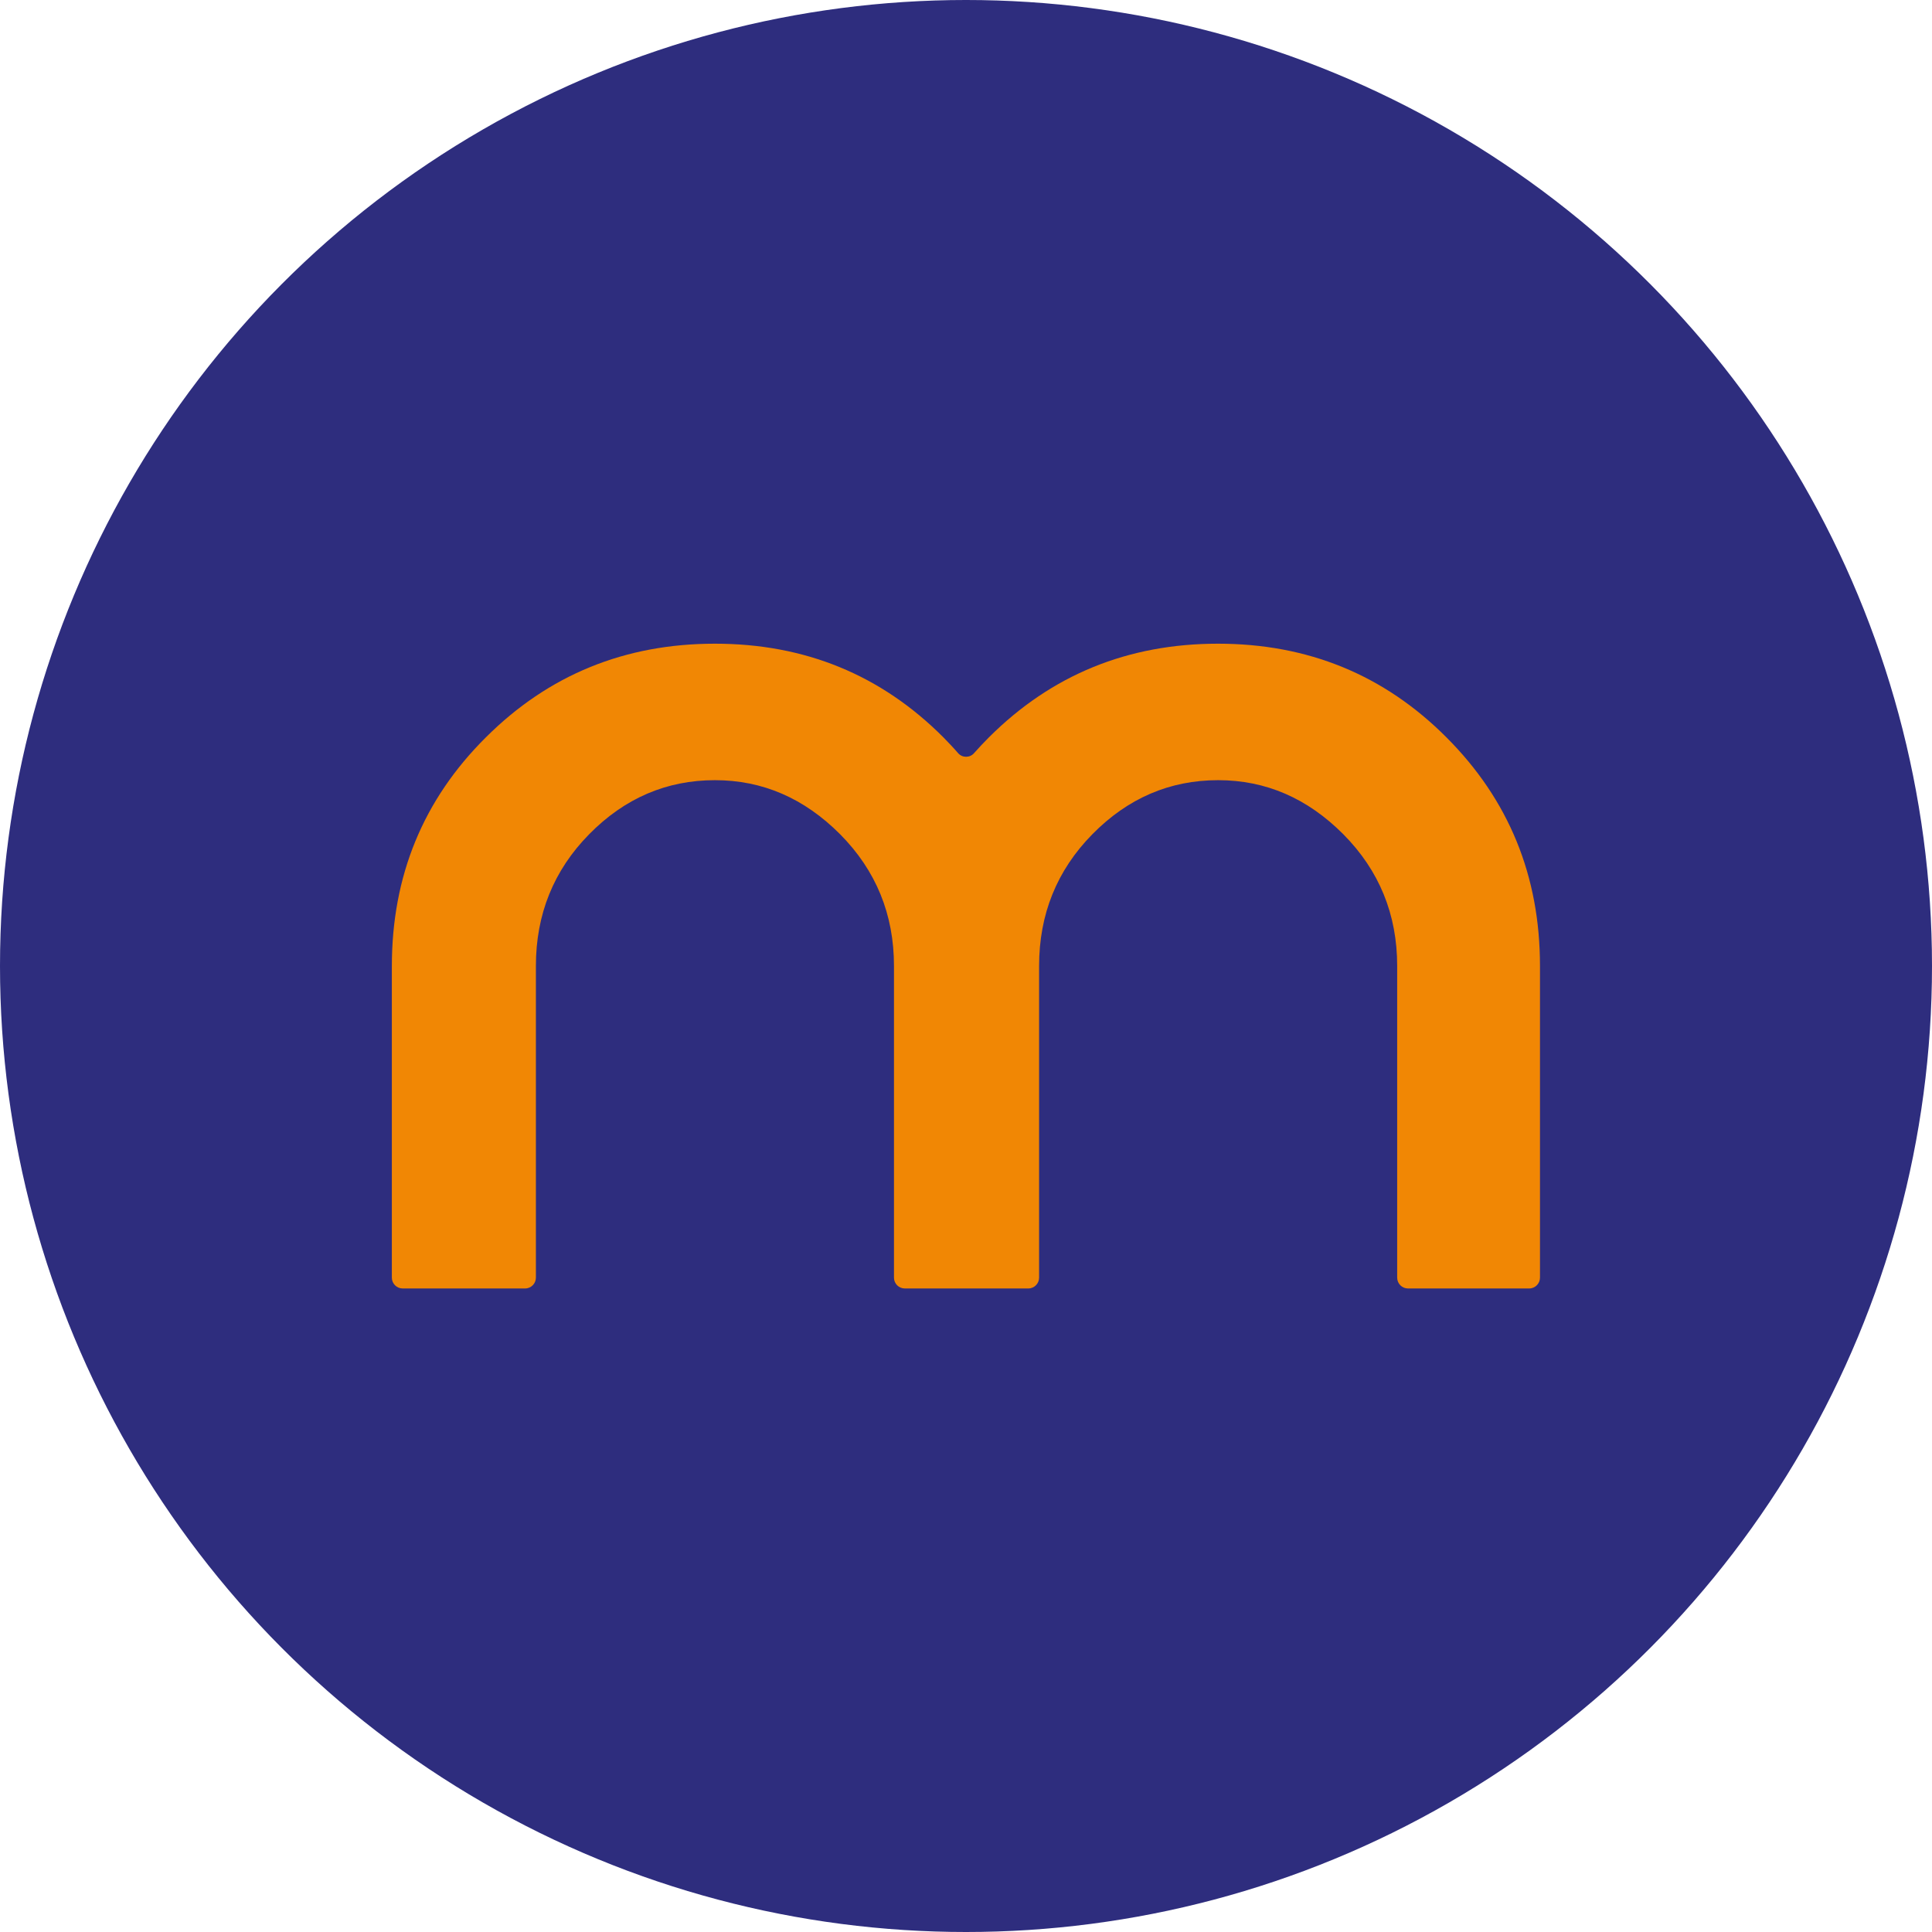
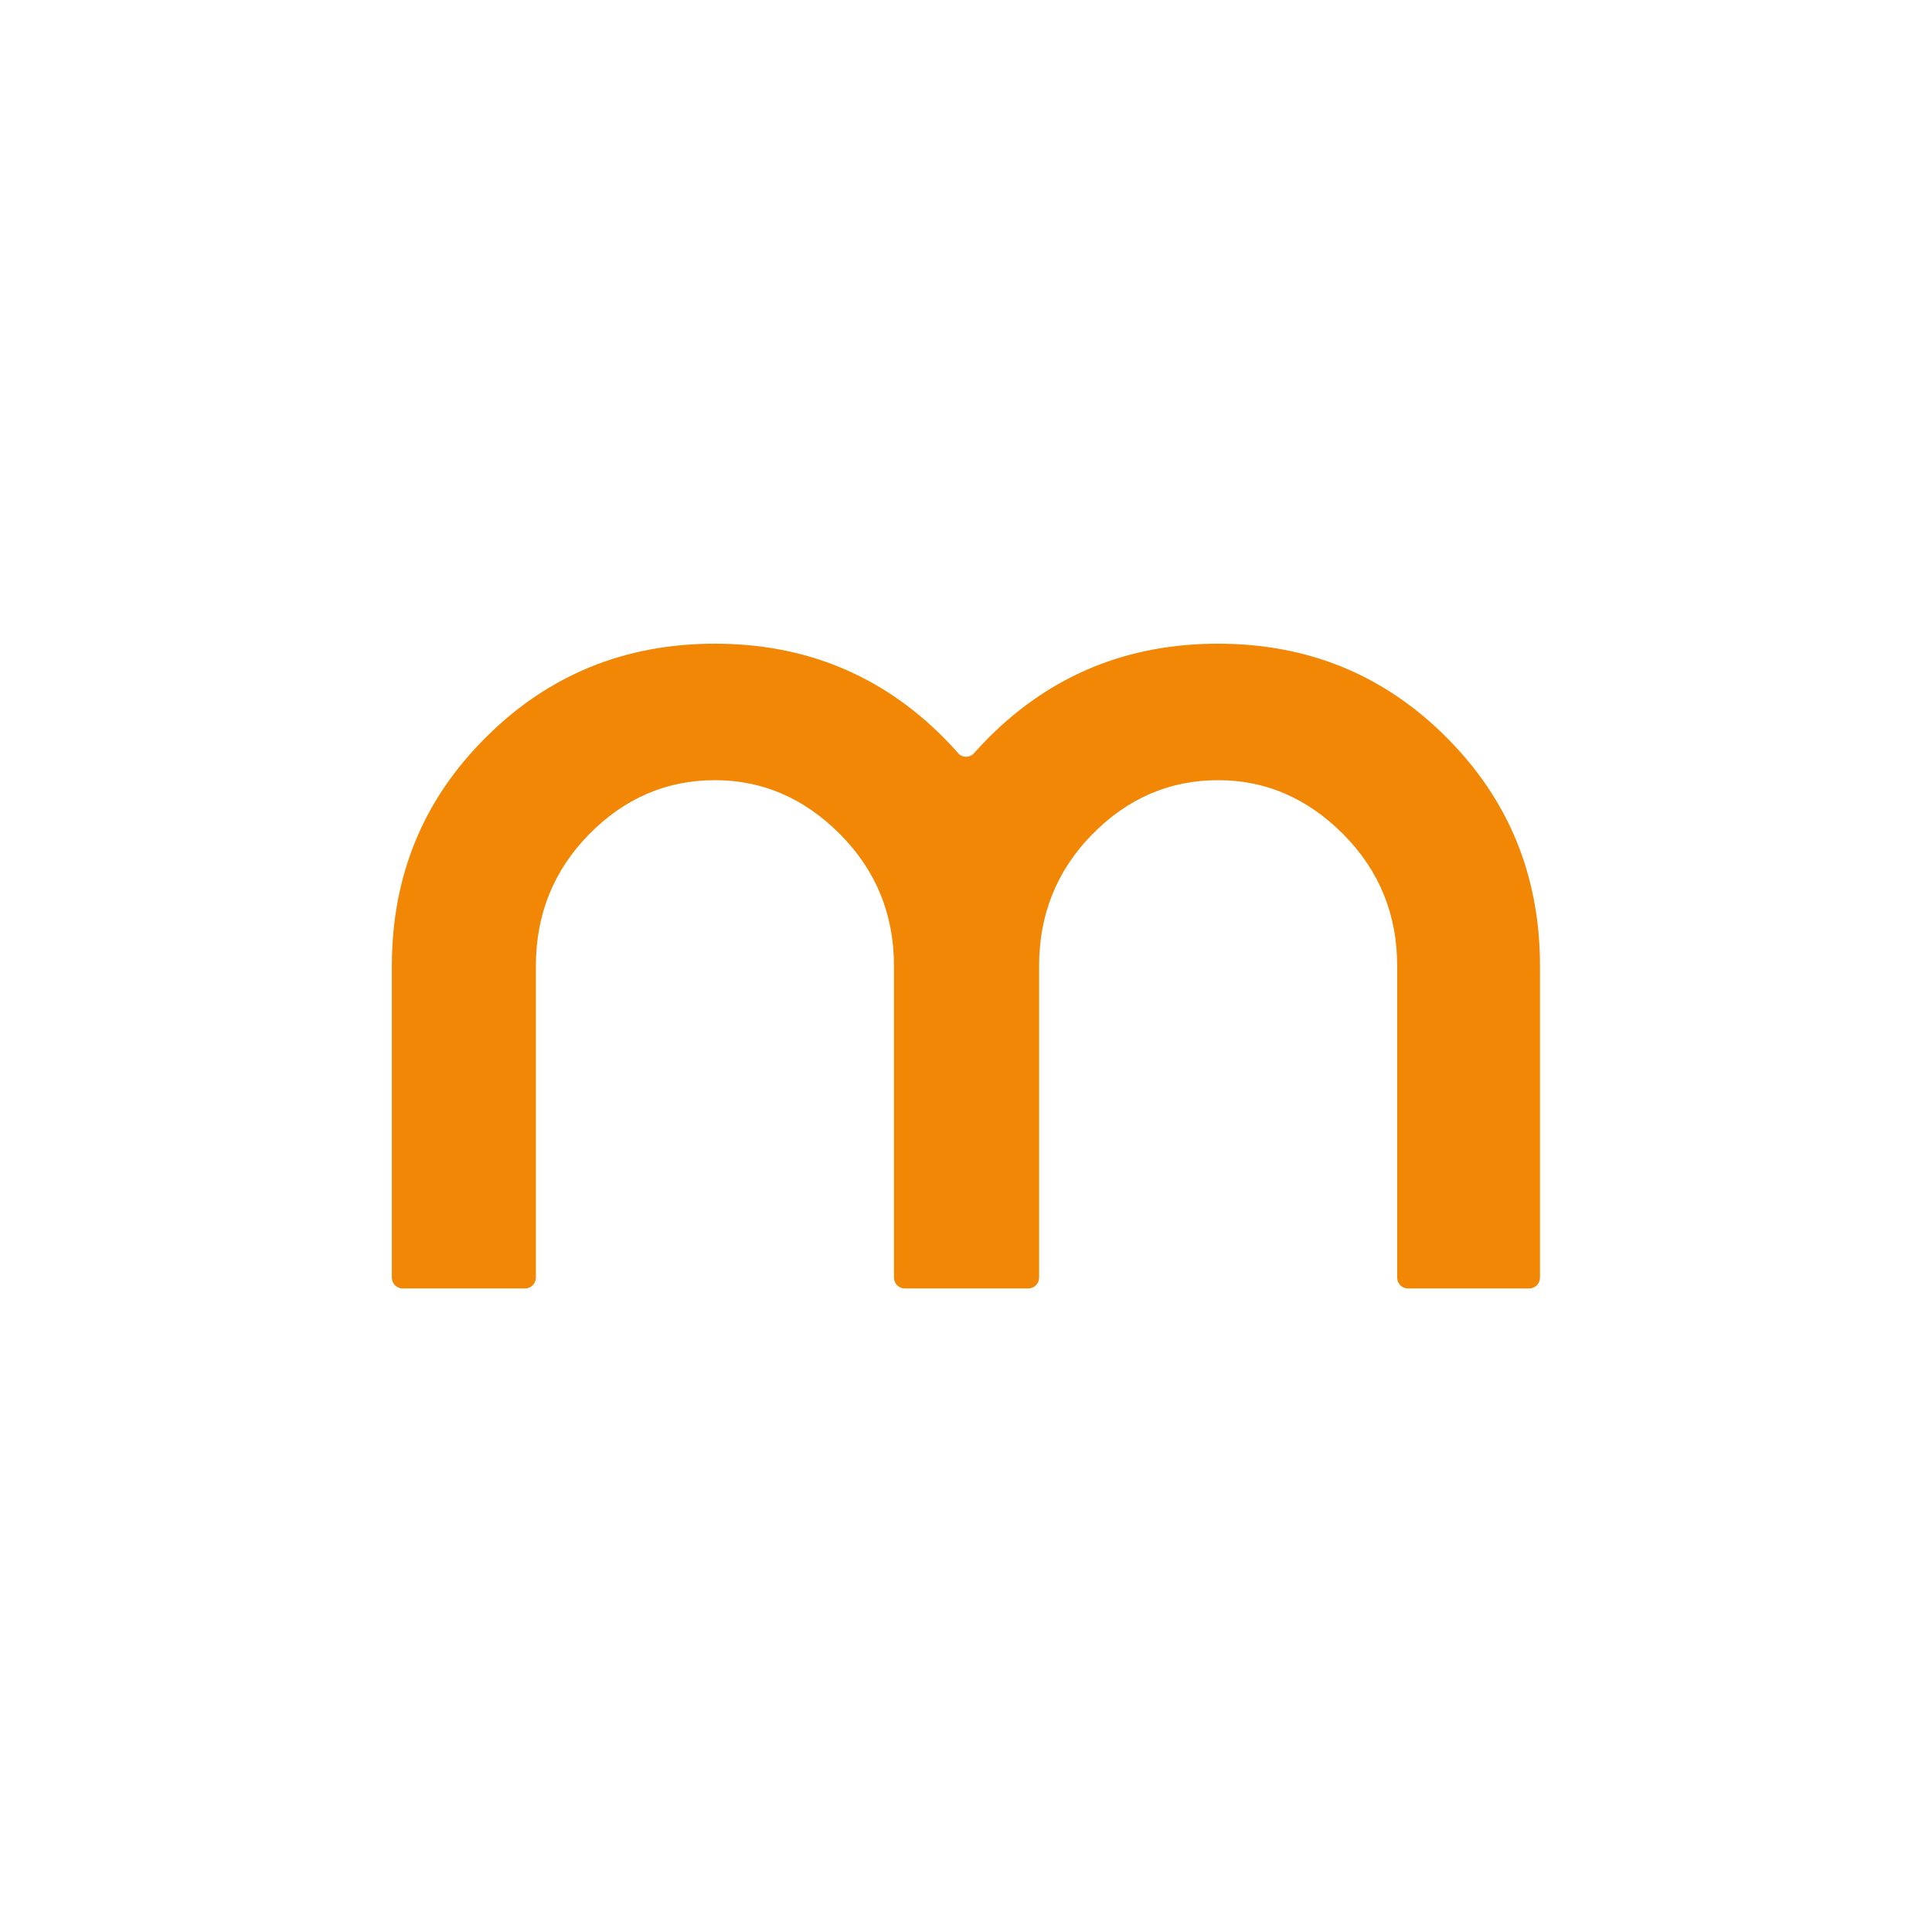
<svg xmlns="http://www.w3.org/2000/svg" version="1.1" id="Livello_1" x="0px" y="0px" viewBox="0 0 1252.8 1252.8" style="enable-background:new 0 0 1252.8 1252.8;" xml:space="preserve">
  <style type="text/css">
	.st0{fill:#2E2D7E;}
	.st1{fill:#F18704;}
</style>
  <g>
-     <circle class="st0" cx="626.4" cy="626.4" r="626.4" />
    <g>
      <g>
        <path class="st1" d="M998.6,626.4v202.1c0,3.8-3.1,7-7,7H913c-3.8,0-7-3.1-7-7V626.4c0-33.4-11.6-61.9-34.9-85.4     c-23.3-23.4-50.3-35.1-81.2-35.1c-31.4,0-58.6,11.7-81.6,35.1c-23,23.4-34.5,51.9-34.5,85.4v202.1c0,3.8-3.1,7-7,7h-80.1     c-3.8,0-7-3.1-7-7V626.4c0-33.4-11.6-61.9-34.9-85.4c-23.3-23.4-50.3-35.1-81.2-35.1c-31.4,0-58.6,11.7-81.6,35.1     c-23,23.4-34.5,51.9-34.5,85.4v202.1c0,3.8-3.1,7-7,7h-79.4c-3.8,0-7-3.1-7-7V626.4c0-58.4,20.3-107.9,61-148.3     c40.6-40.5,90.1-60.7,148.5-60.7c58.3,0,107.7,20.2,148.1,60.7c3.3,3.4,6.6,6.8,9.6,10.3c2.7,3.1,7.6,3.1,10.3,0     c3.1-3.5,6.3-6.9,9.7-10.3c40.6-40.5,90.1-60.7,148.5-60.7c58.3,0,107.7,20.2,148.1,60.7C978.4,518.6,998.6,568,998.6,626.4z" />
      </g>
    </g>
  </g>
</svg>